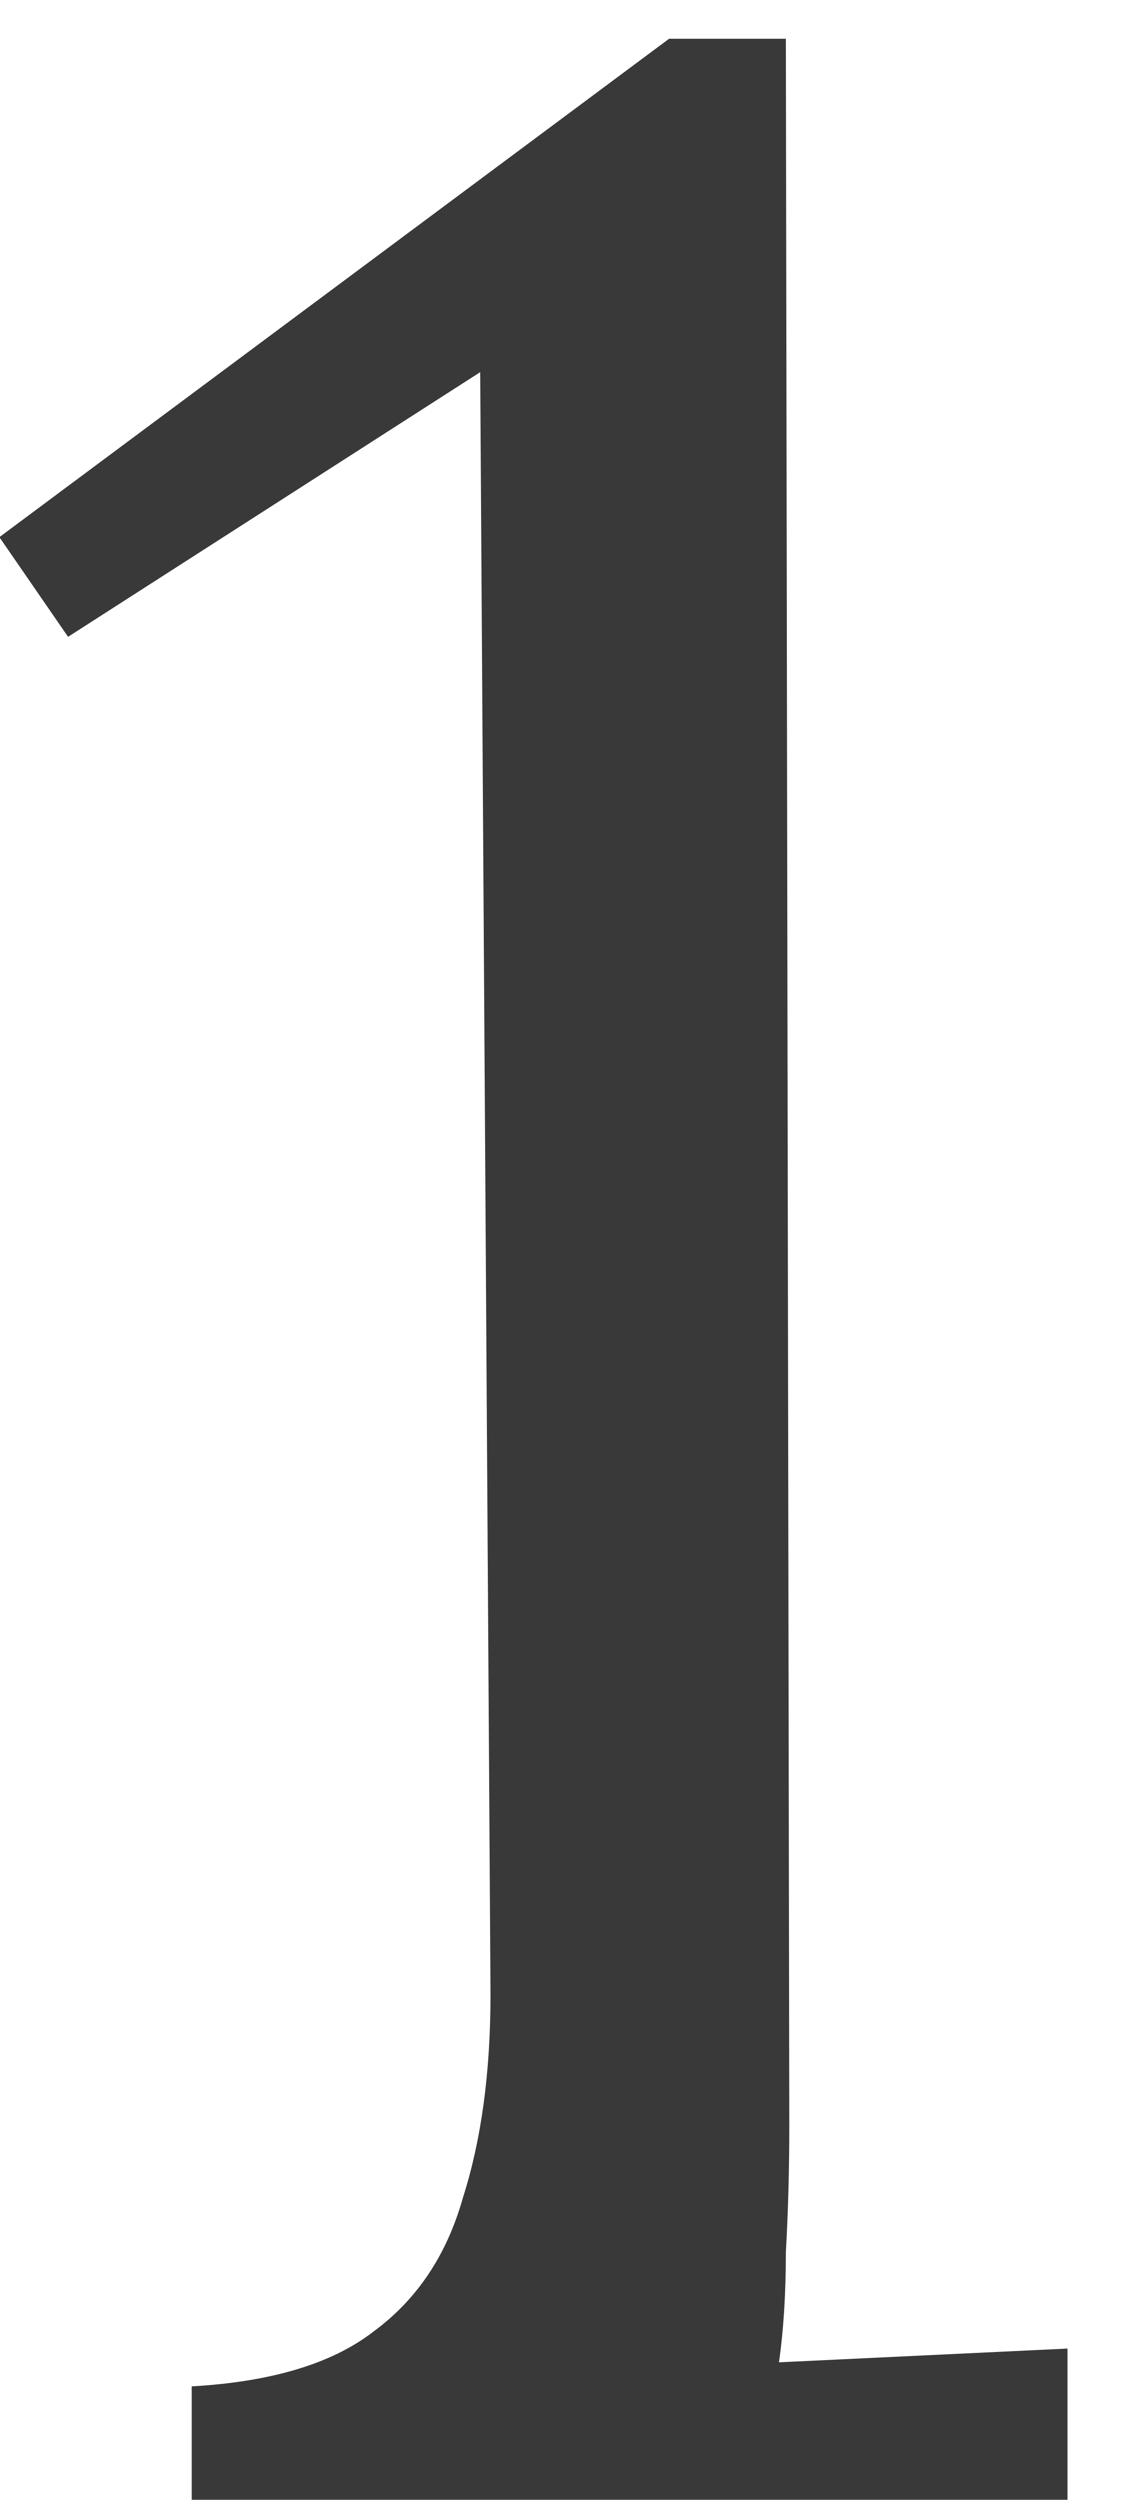
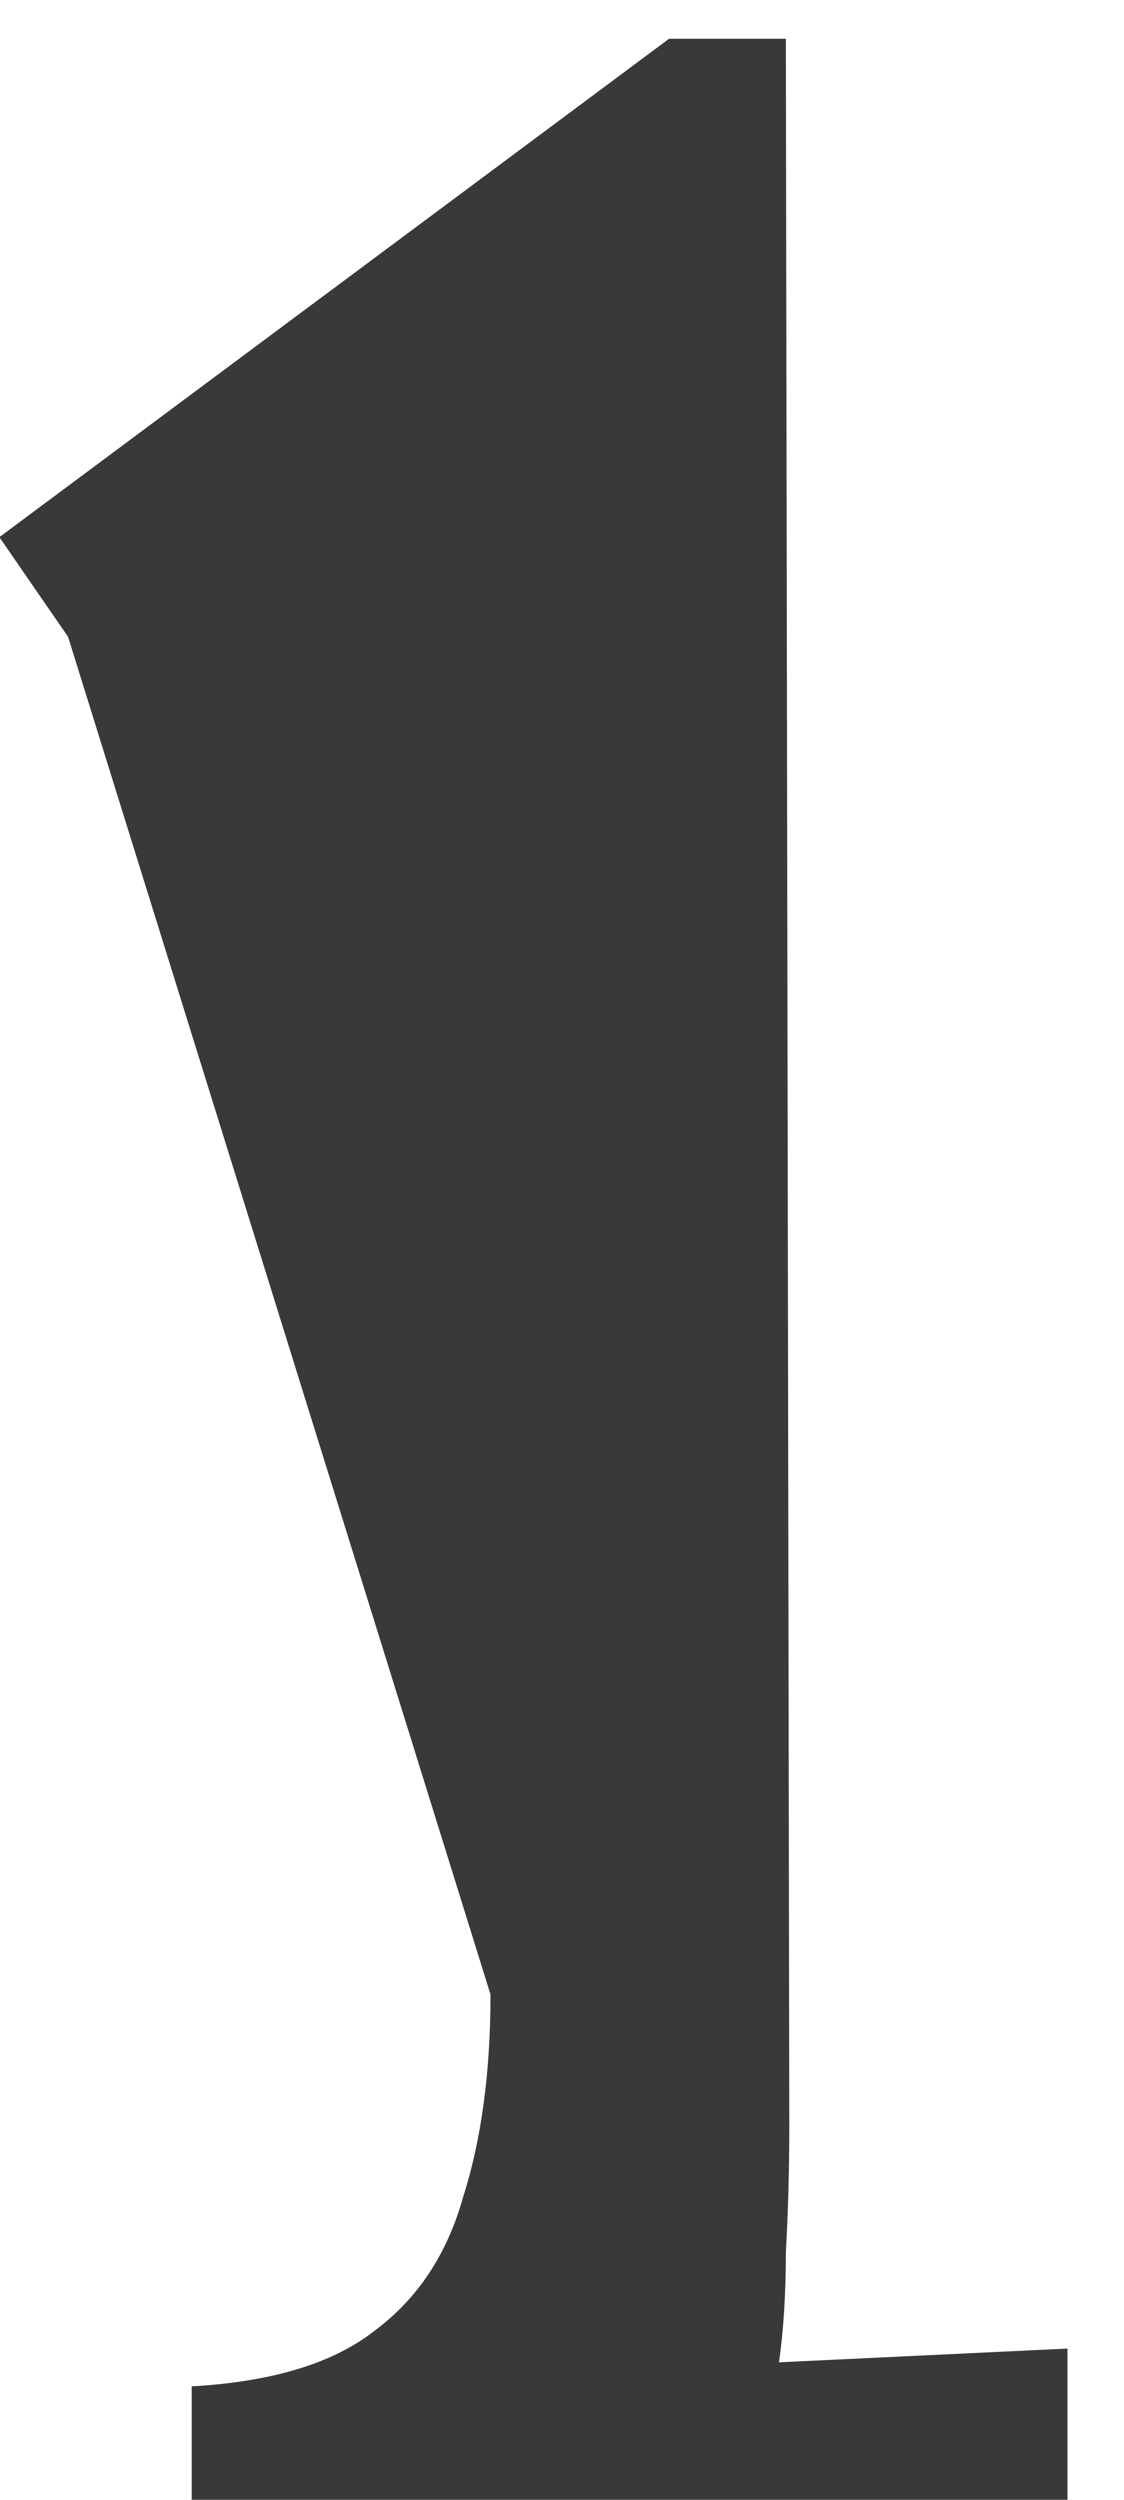
<svg xmlns="http://www.w3.org/2000/svg" width="18" height="40" viewBox="0 0 18 40" fill="none">
-   <path d="M3.07 40V38.185C4.353 38.112 5.325 37.818 5.985 37.305C6.682 36.792 7.158 36.077 7.415 35.16C7.708 34.243 7.855 33.162 7.855 31.915L7.69 5.955L1.09 10.19L-0.01 8.595L10.715 0.62H12.585L12.64 34.005C12.64 34.702 12.622 35.38 12.585 36.04C12.585 36.7 12.548 37.287 12.475 37.8C13.245 37.763 14.015 37.727 14.785 37.69C15.555 37.653 16.325 37.617 17.095 37.58V40H3.07Z" fill="#393939" />
+   <path d="M3.07 40V38.185C4.353 38.112 5.325 37.818 5.985 37.305C6.682 36.792 7.158 36.077 7.415 35.16C7.708 34.243 7.855 33.162 7.855 31.915L1.09 10.19L-0.01 8.595L10.715 0.62H12.585L12.64 34.005C12.64 34.702 12.622 35.38 12.585 36.04C12.585 36.7 12.548 37.287 12.475 37.8C13.245 37.763 14.015 37.727 14.785 37.69C15.555 37.653 16.325 37.617 17.095 37.58V40H3.07Z" fill="#393939" />
</svg>